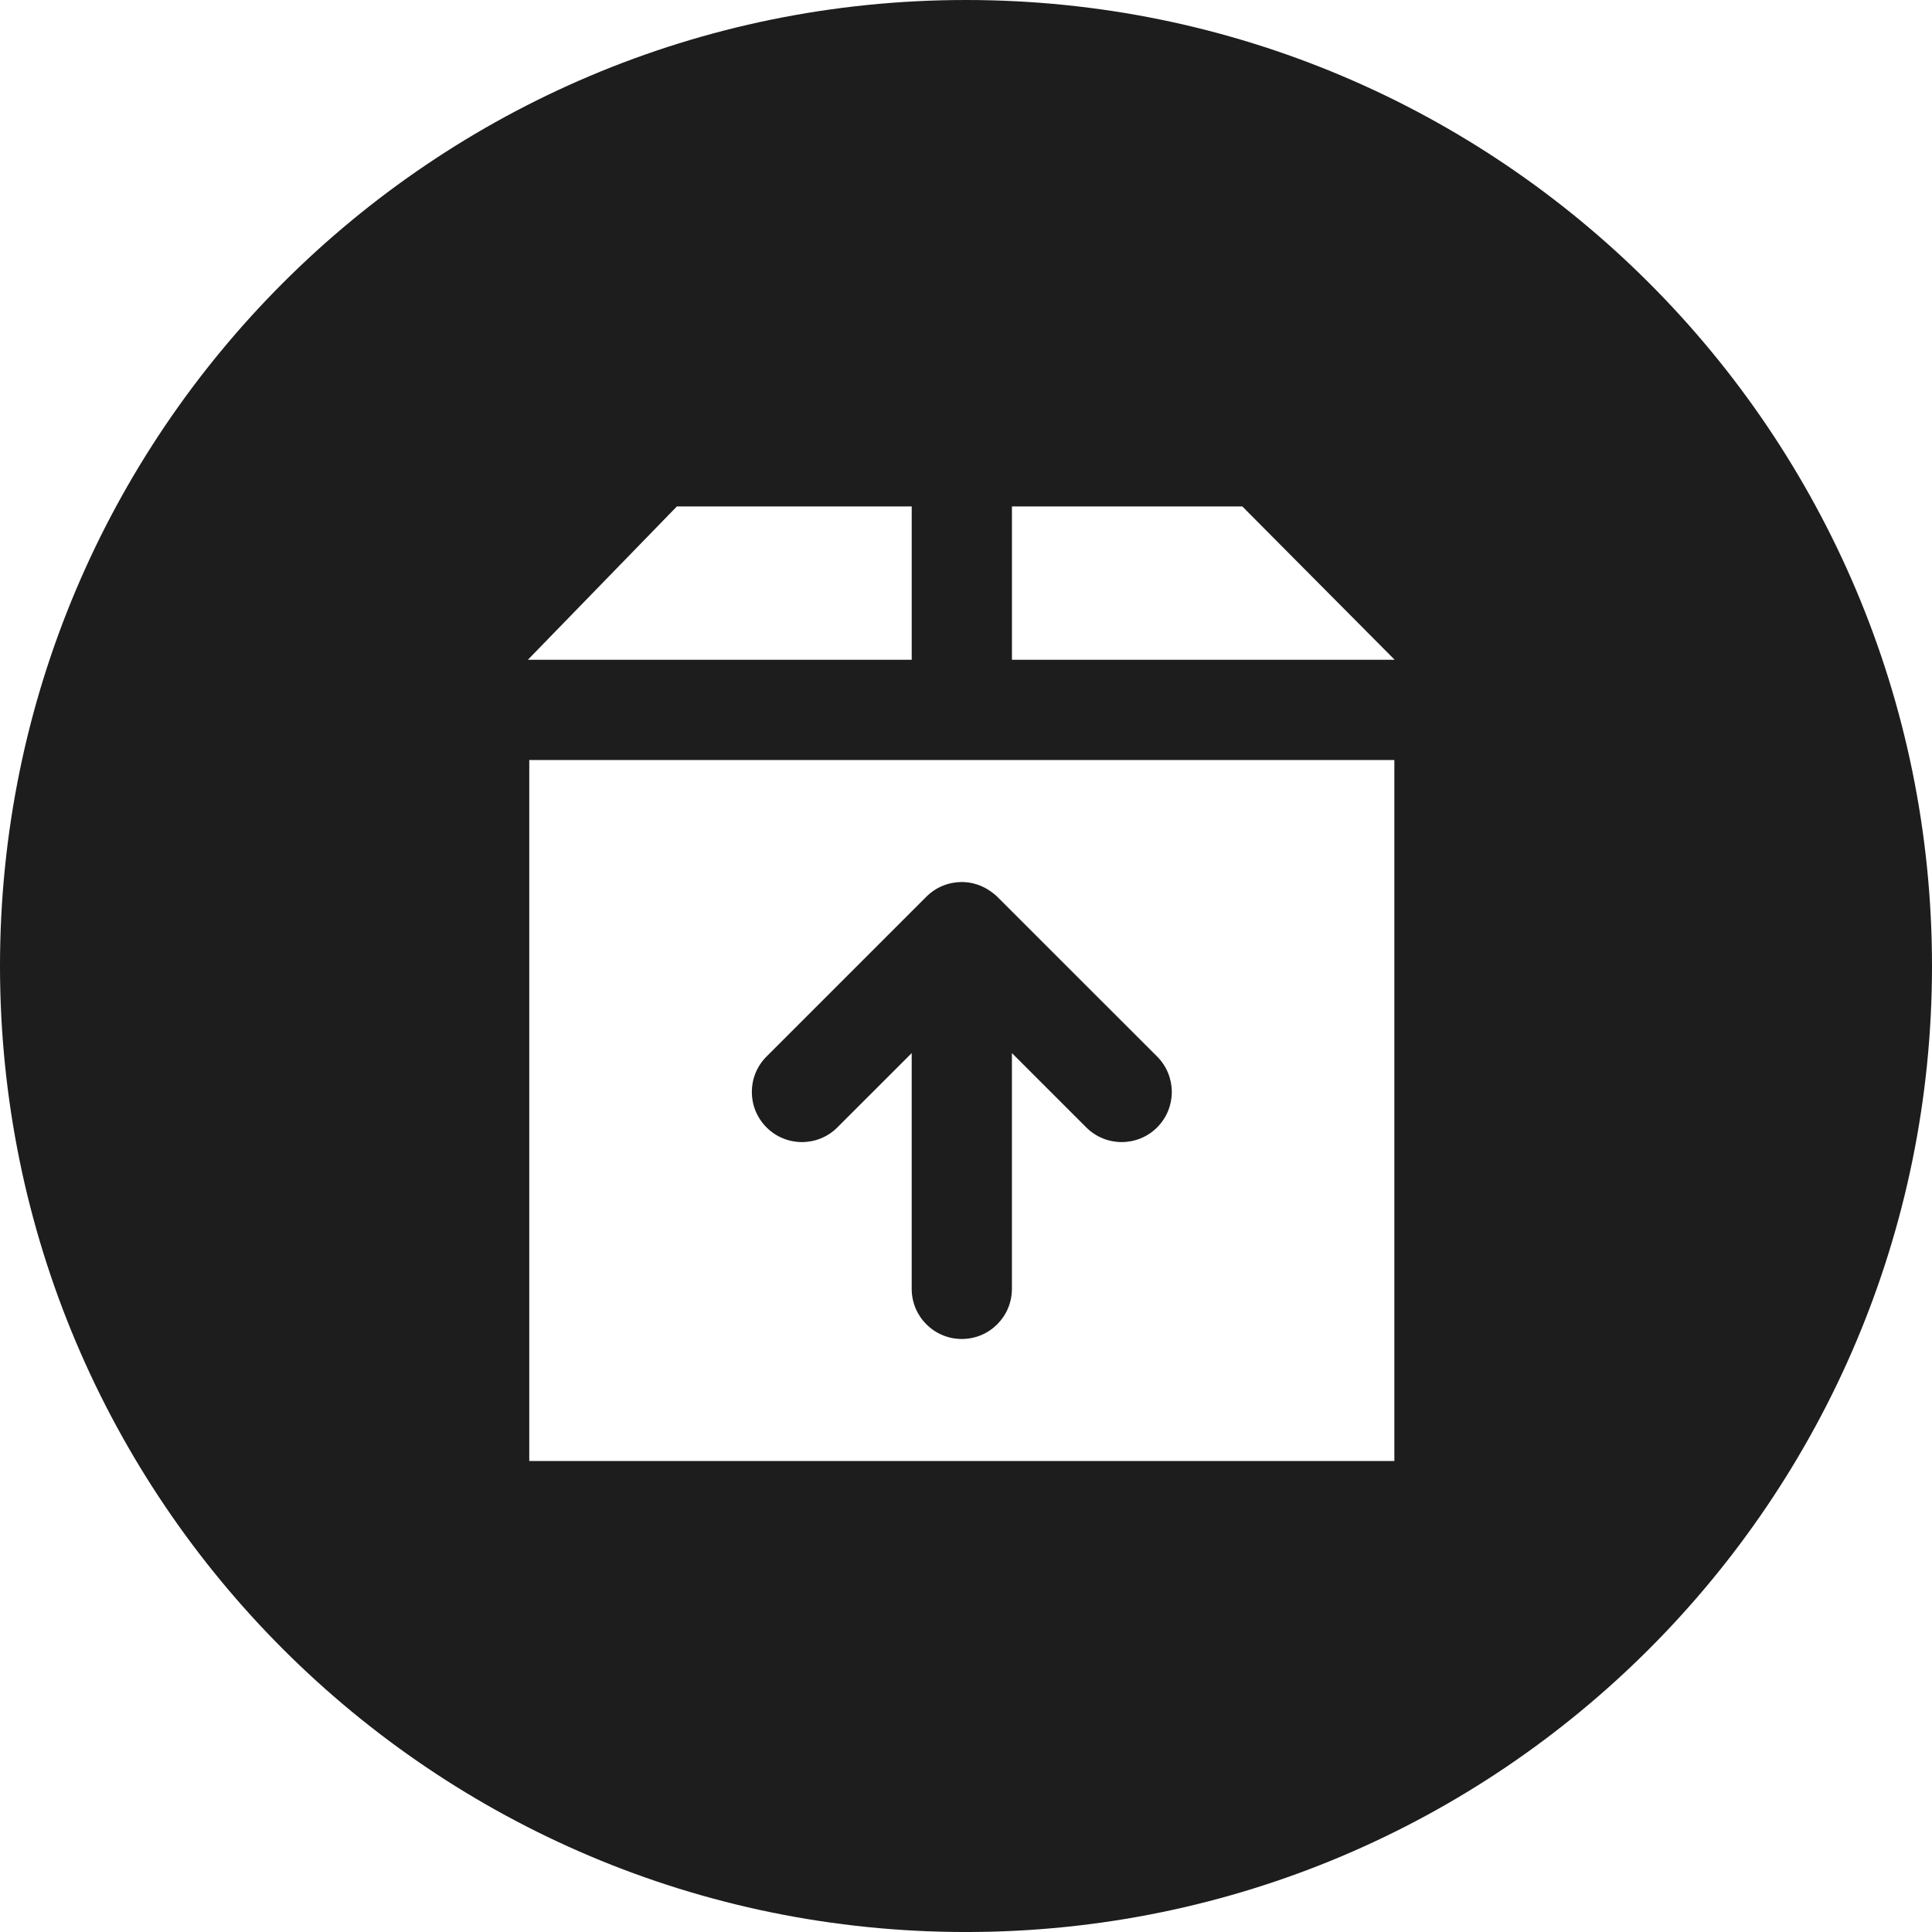
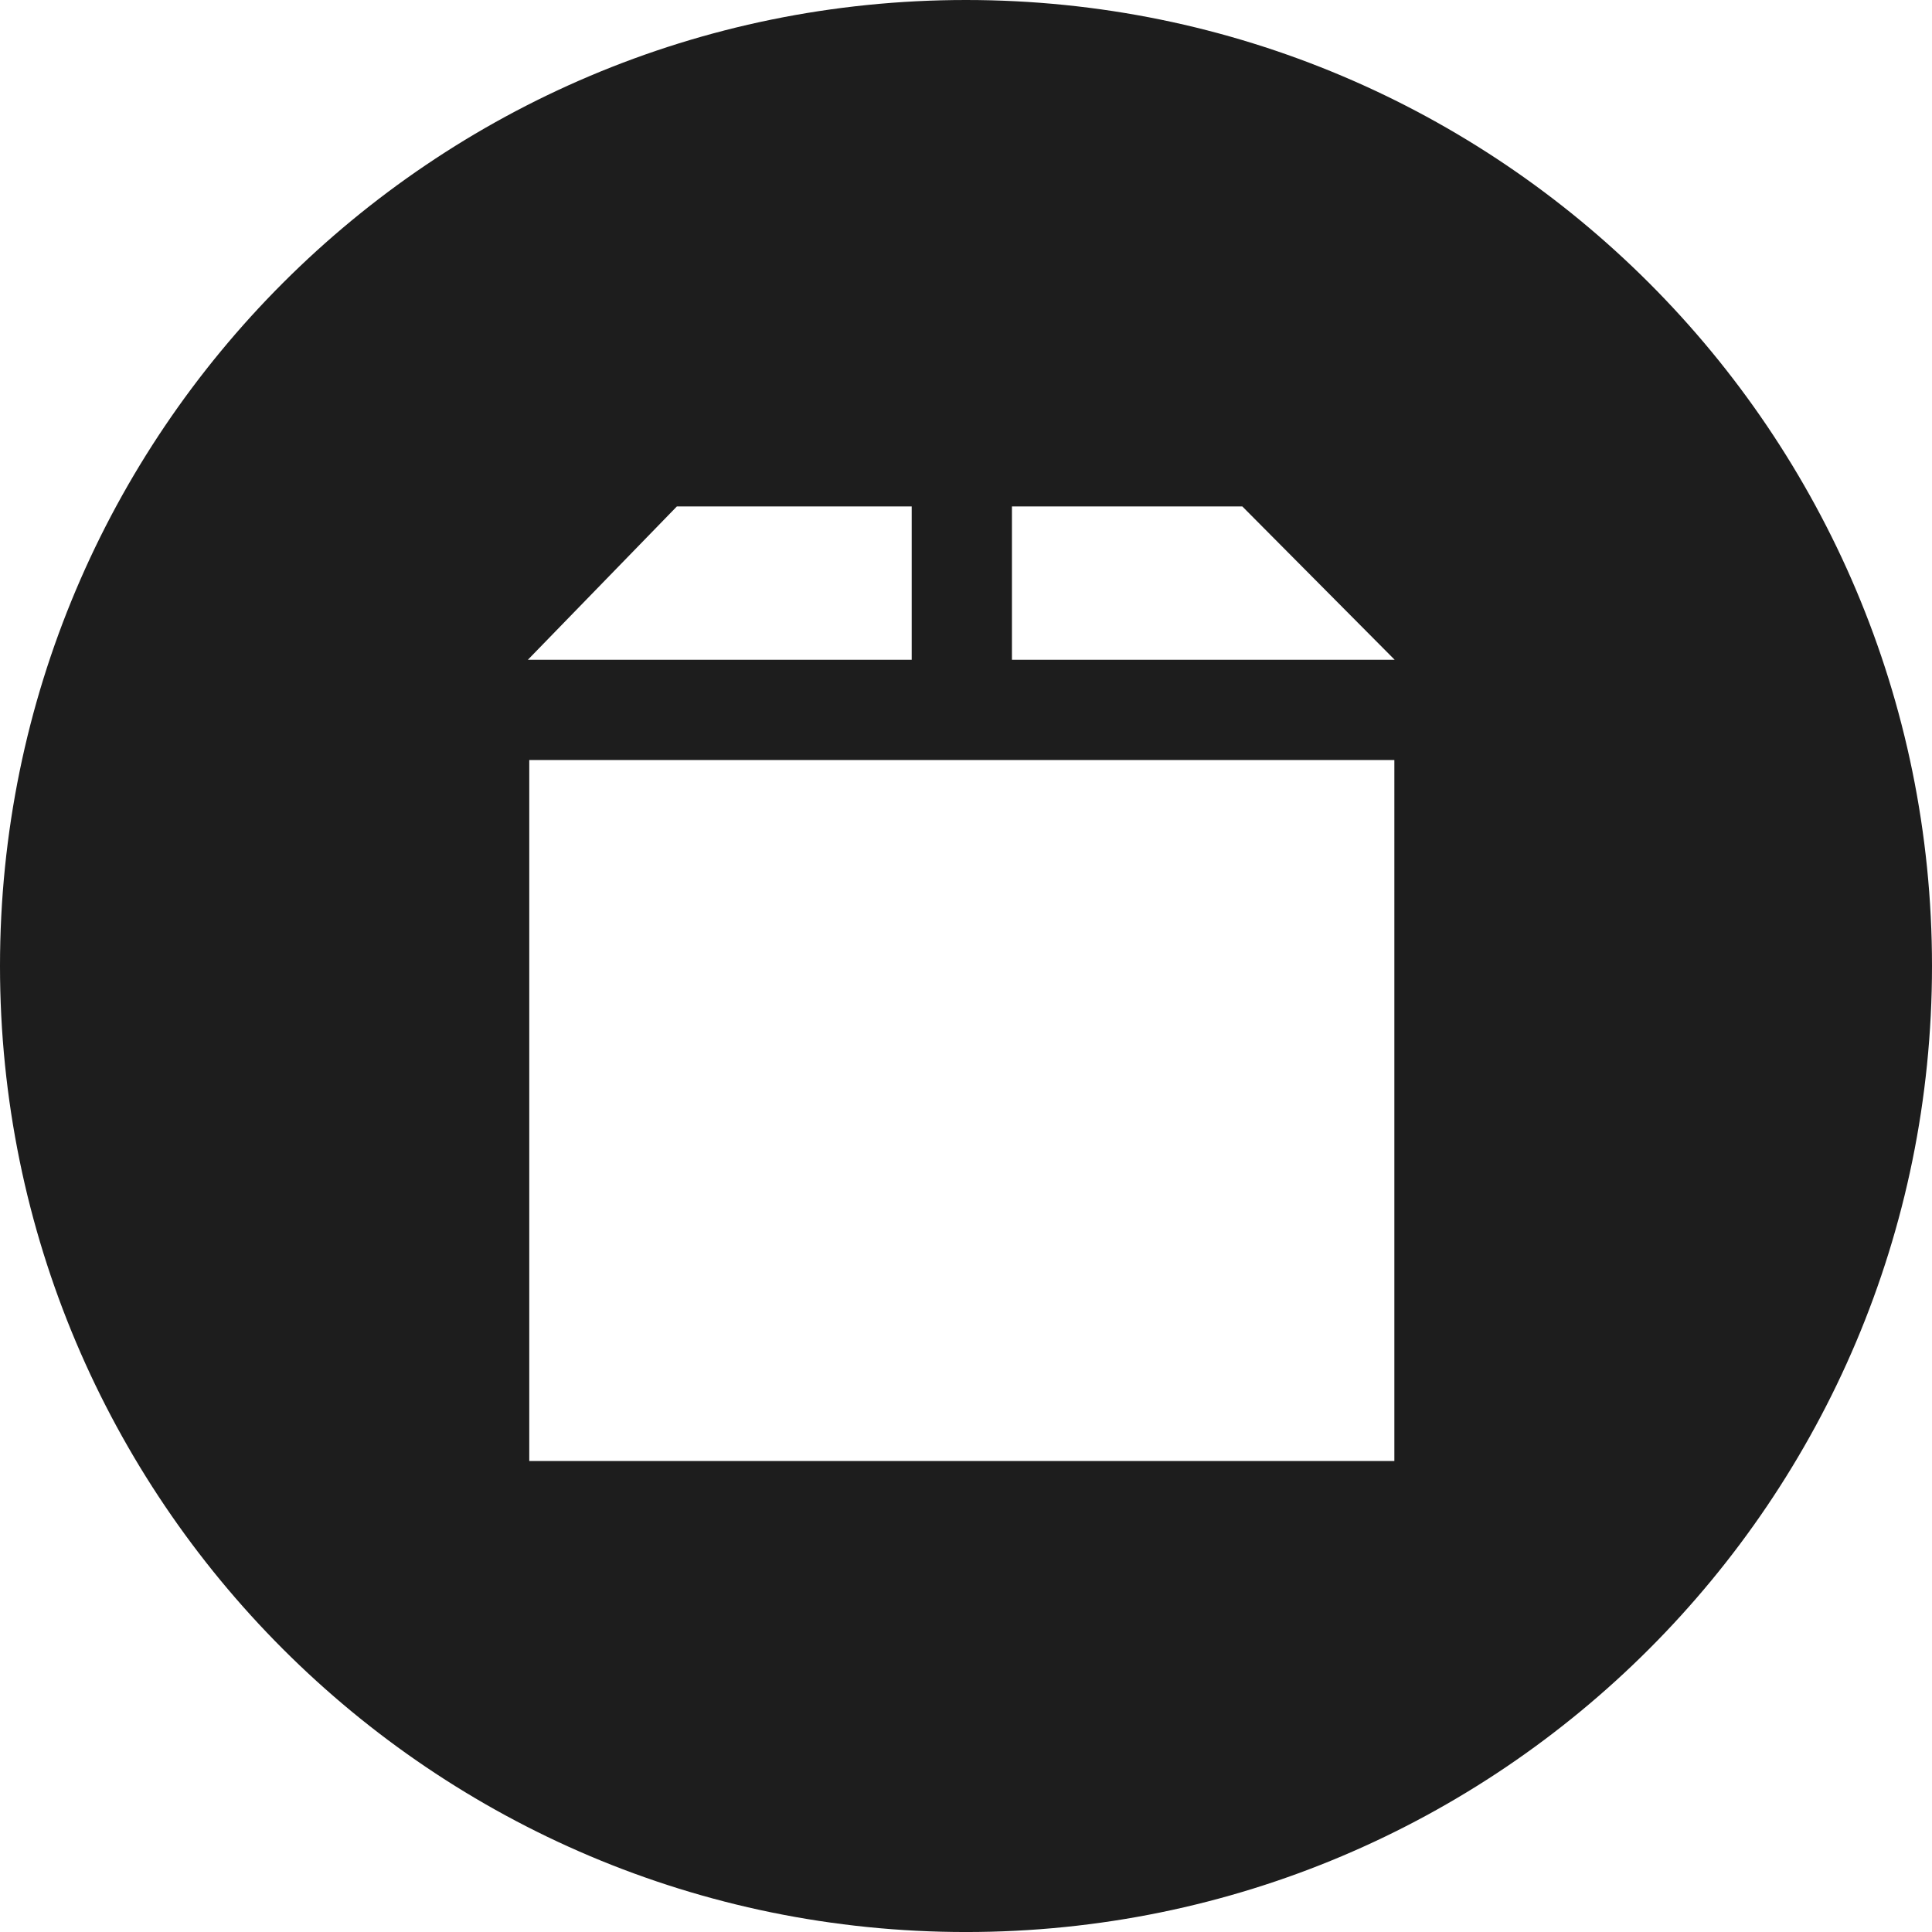
<svg xmlns="http://www.w3.org/2000/svg" version="1.1" id="Layer_1" x="0px" y="0px" width="306.971px" height="306.975px" viewBox="1417.339 2527.674 306.971 306.975" enable-background="new 1417.339 2527.674 306.971 306.975" xml:space="preserve">
  <g>
    <g>
      <g>
        <path fill="#1D1D1D" d="M1570.822,2527.674c-84.766,0-153.483,68.722-153.483,153.484s68.717,153.49,153.483,153.49     s153.488-68.725,153.488-153.49S1655.587,2527.674,1570.822,2527.674z M1524.885,2608.142h37.313v24.363h-60.988     L1524.885,2608.142z M1638.885,2759.813h-137.452v-111.384h137.453L1638.885,2759.813L1638.885,2759.813z M1578.123,2632.505     v-24.363h36.607l24.207,24.363H1578.123z" />
-         <path fill="#1D1D1D" d="M1544.758,2709.136c2.038,0,4.076-0.777,5.628-2.333l11.81-11.807v37.465     c0,4.396,3.564,7.961,7.962,7.961c4.395,0,7.962-3.564,7.962-7.961v-37.465l11.813,11.81c1.555,1.553,3.593,2.33,5.628,2.33     s4.074-0.777,5.629-2.333c3.111-3.11,3.111-8.15,0-11.261l-25.398-25.385c0-0.003,0-0.005-0.005-0.008     c-0.31-0.31-0.653-0.565-0.996-0.814c-1.382-0.996-3.001-1.519-4.633-1.519c-2.038,0-4.077,0.777-5.629,2.33l-25.4,25.397     c-3.111,3.107-3.111,8.146,0,11.258C1540.685,2708.359,1542.72,2709.136,1544.758,2709.136z" />
      </g>
    </g>
  </g>
</svg>